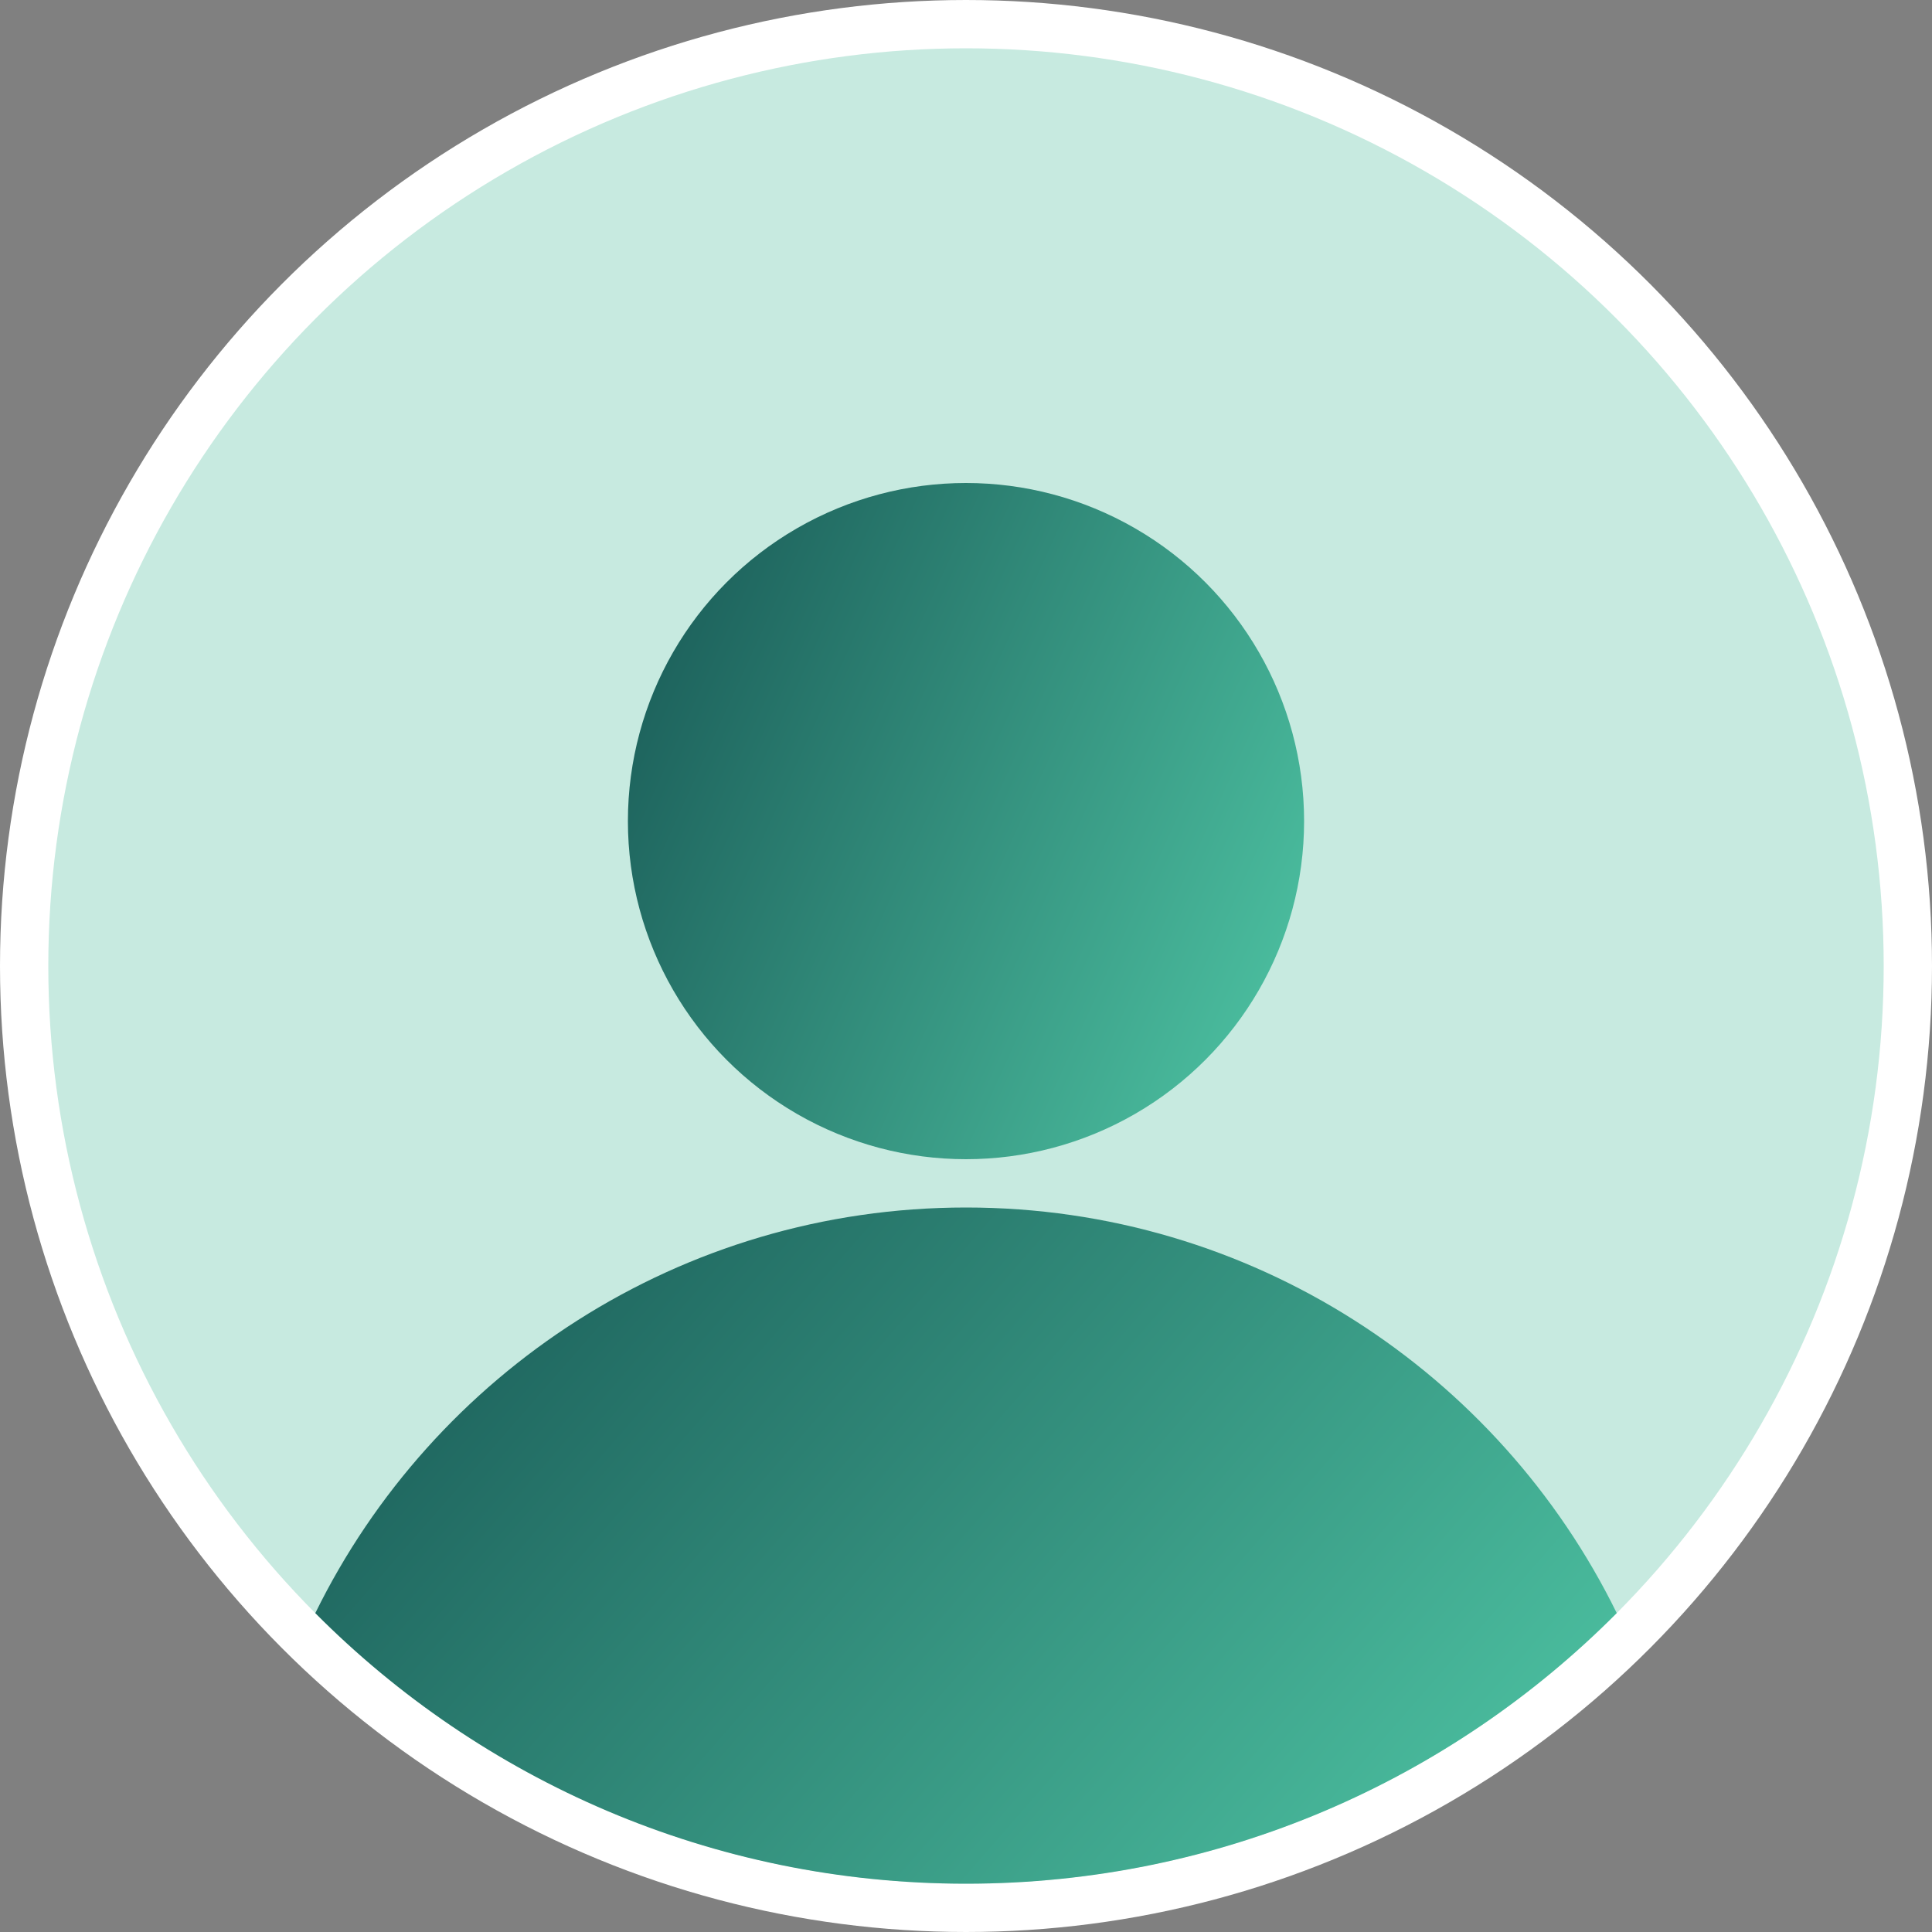
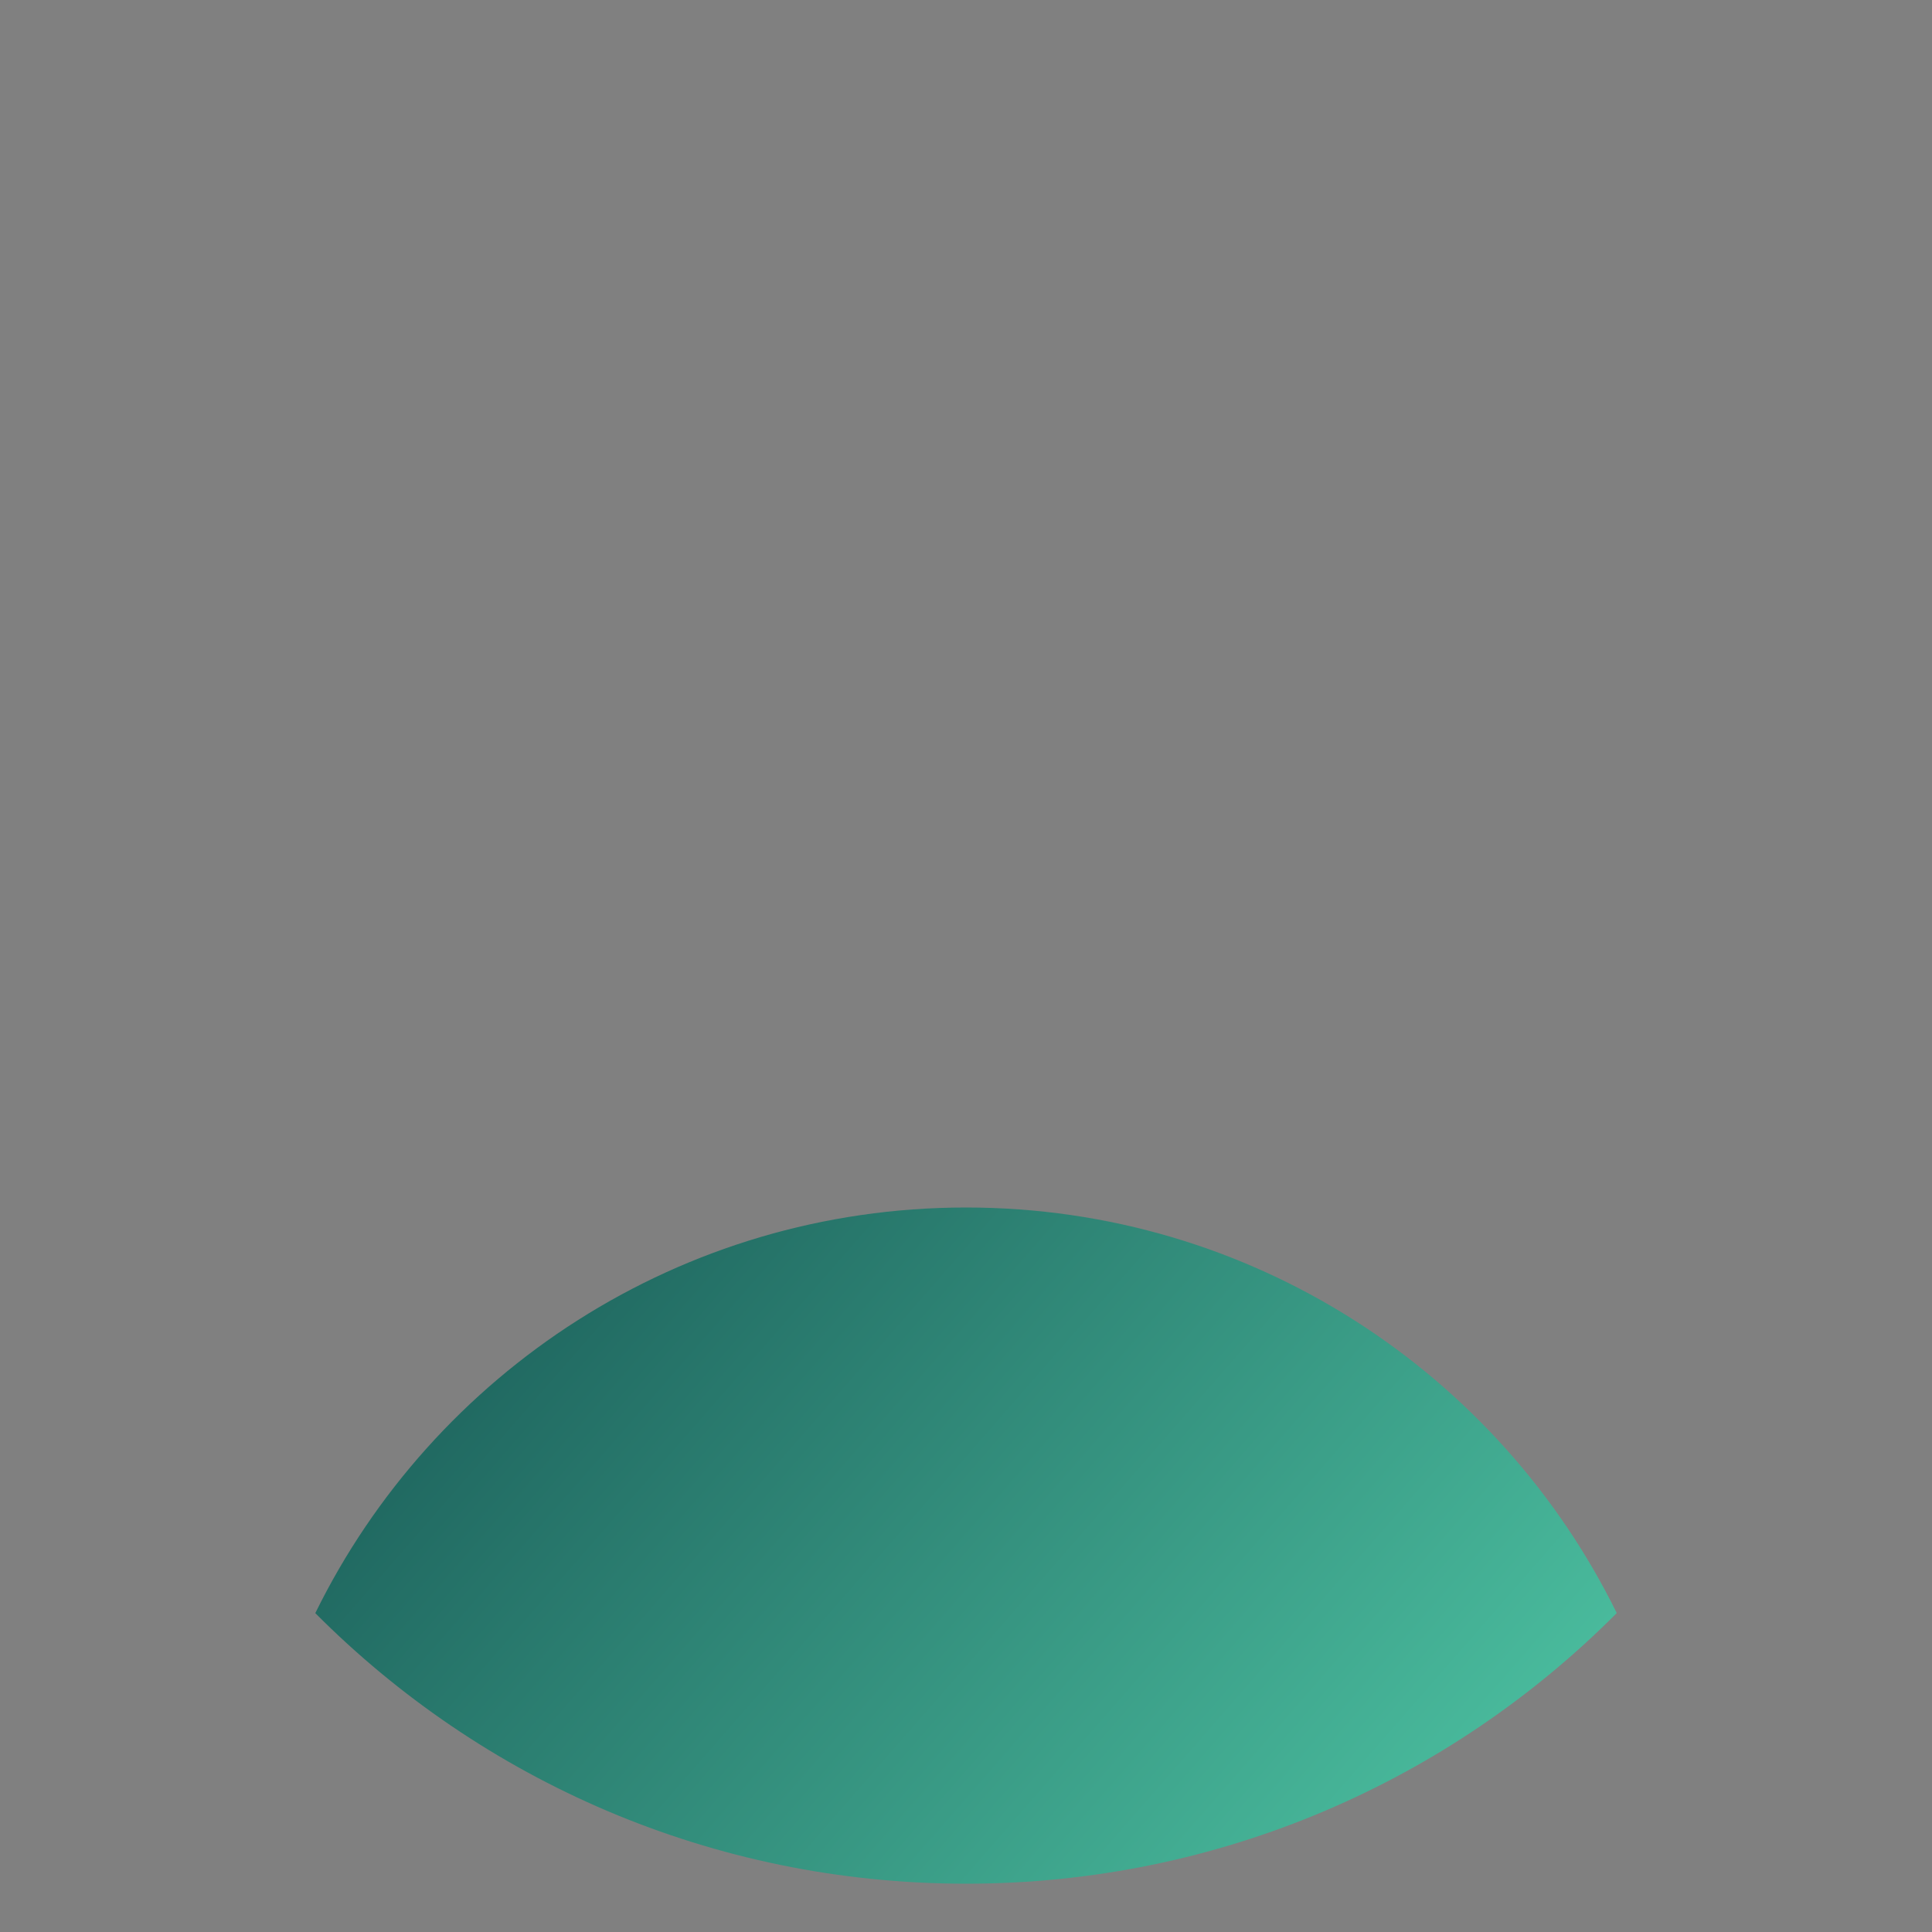
<svg xmlns="http://www.w3.org/2000/svg" width="40" height="40" viewBox="0 0 40 40" fill="none">
  <rect x="0" y="0" width="40" height="40" fill="#808080" stroke="none" />
  <g id="profile-avatar/guest">
-     <circle id="Ellipse 3" cx="20" cy="20" r="19.5" fill="#C7EAE0" stroke="white" />
-     <circle id="Ellipse 4" cx="20" cy="17" r="7" fill="url(#paint0_linear_3335_3167)" />
    <path id="Intersect" fill-rule="evenodd" clip-rule="evenodd" d="M6.528 33.398C8.97 28.424 14.085 25 20 25C25.915 25 31.03 28.424 33.473 33.397C30.031 36.858 25.266 39 20 39C14.734 39 9.969 36.858 6.528 33.398Z" fill="url(#paint1_linear_3335_3167)" />
  </g>
  <defs>
    <linearGradient id="paint0_linear_3335_3167" x1="14.666" y1="5.474" x2="32.434" y2="13.536" gradientUnits="userSpaceOnUse">
      <stop stop-color="#165452" />
      <stop offset="1" stop-color="#52CCA9" />
    </linearGradient>
    <linearGradient id="paint1_linear_3335_3167" x1="9.733" y1="20.474" x2="33.13" y2="40.905" gradientUnits="userSpaceOnUse">
      <stop stop-color="#165452" />
      <stop offset="1" stop-color="#52CCA9" />
    </linearGradient>
  </defs>
</svg>